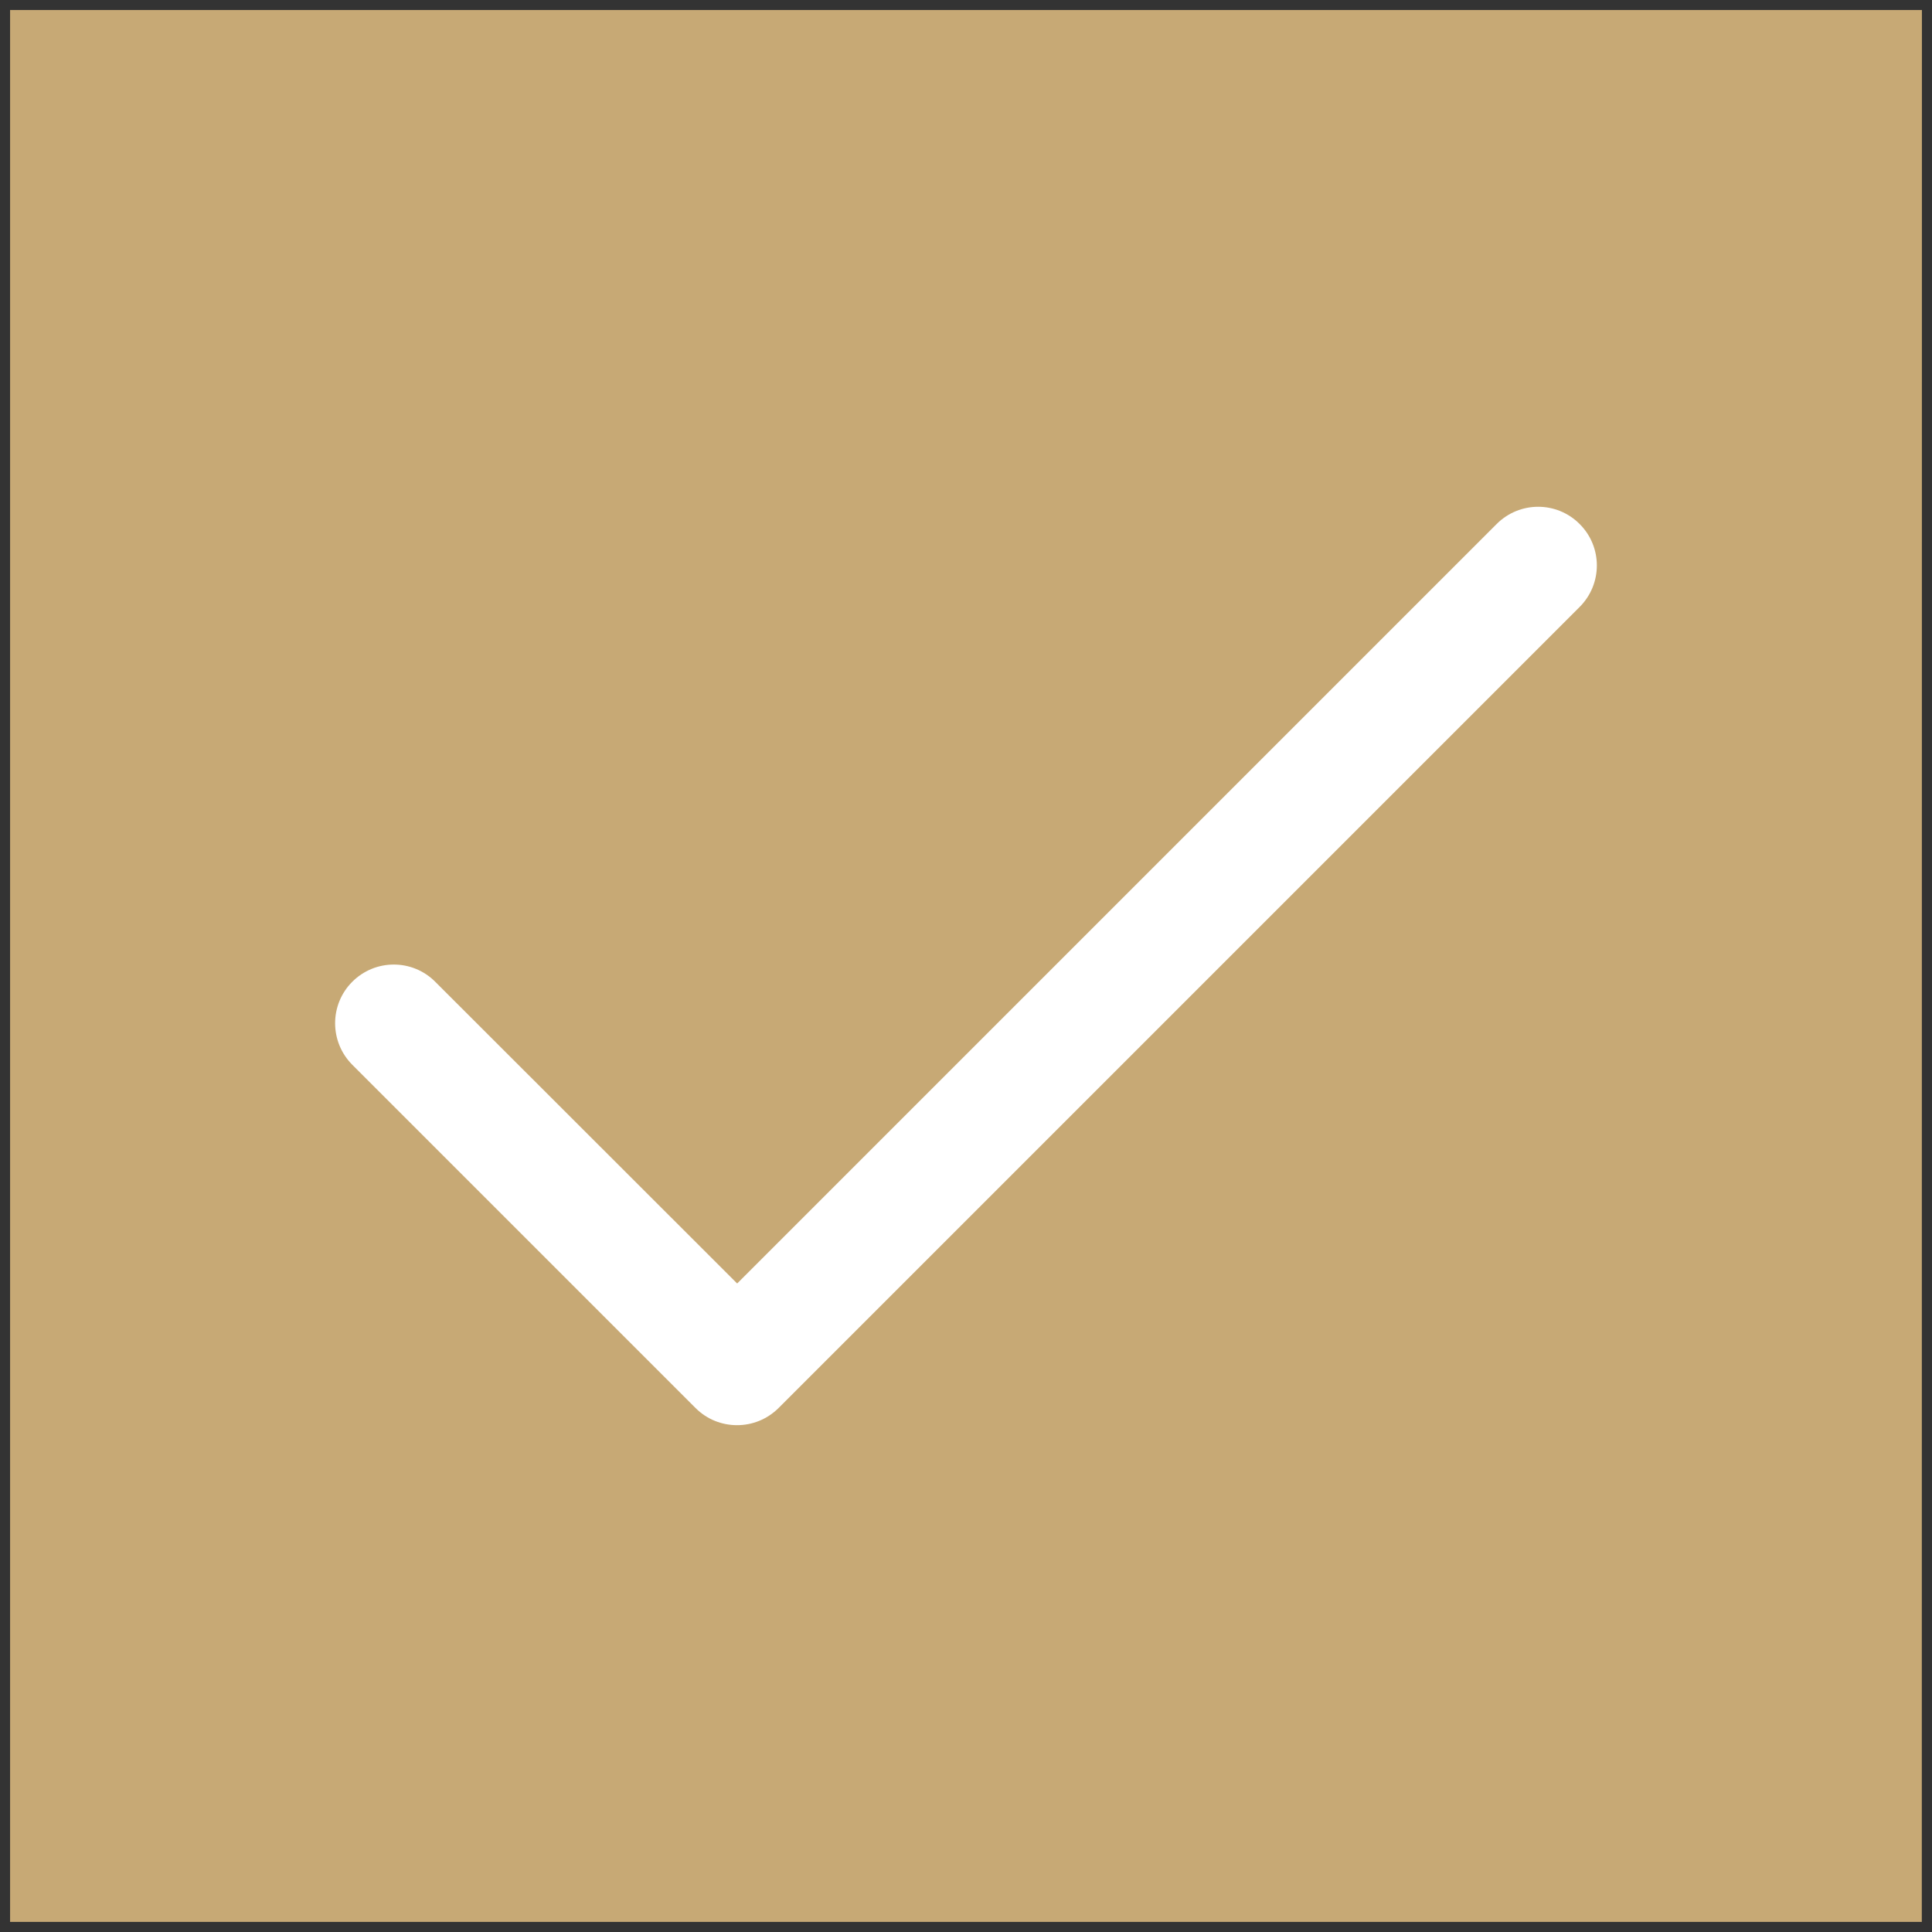
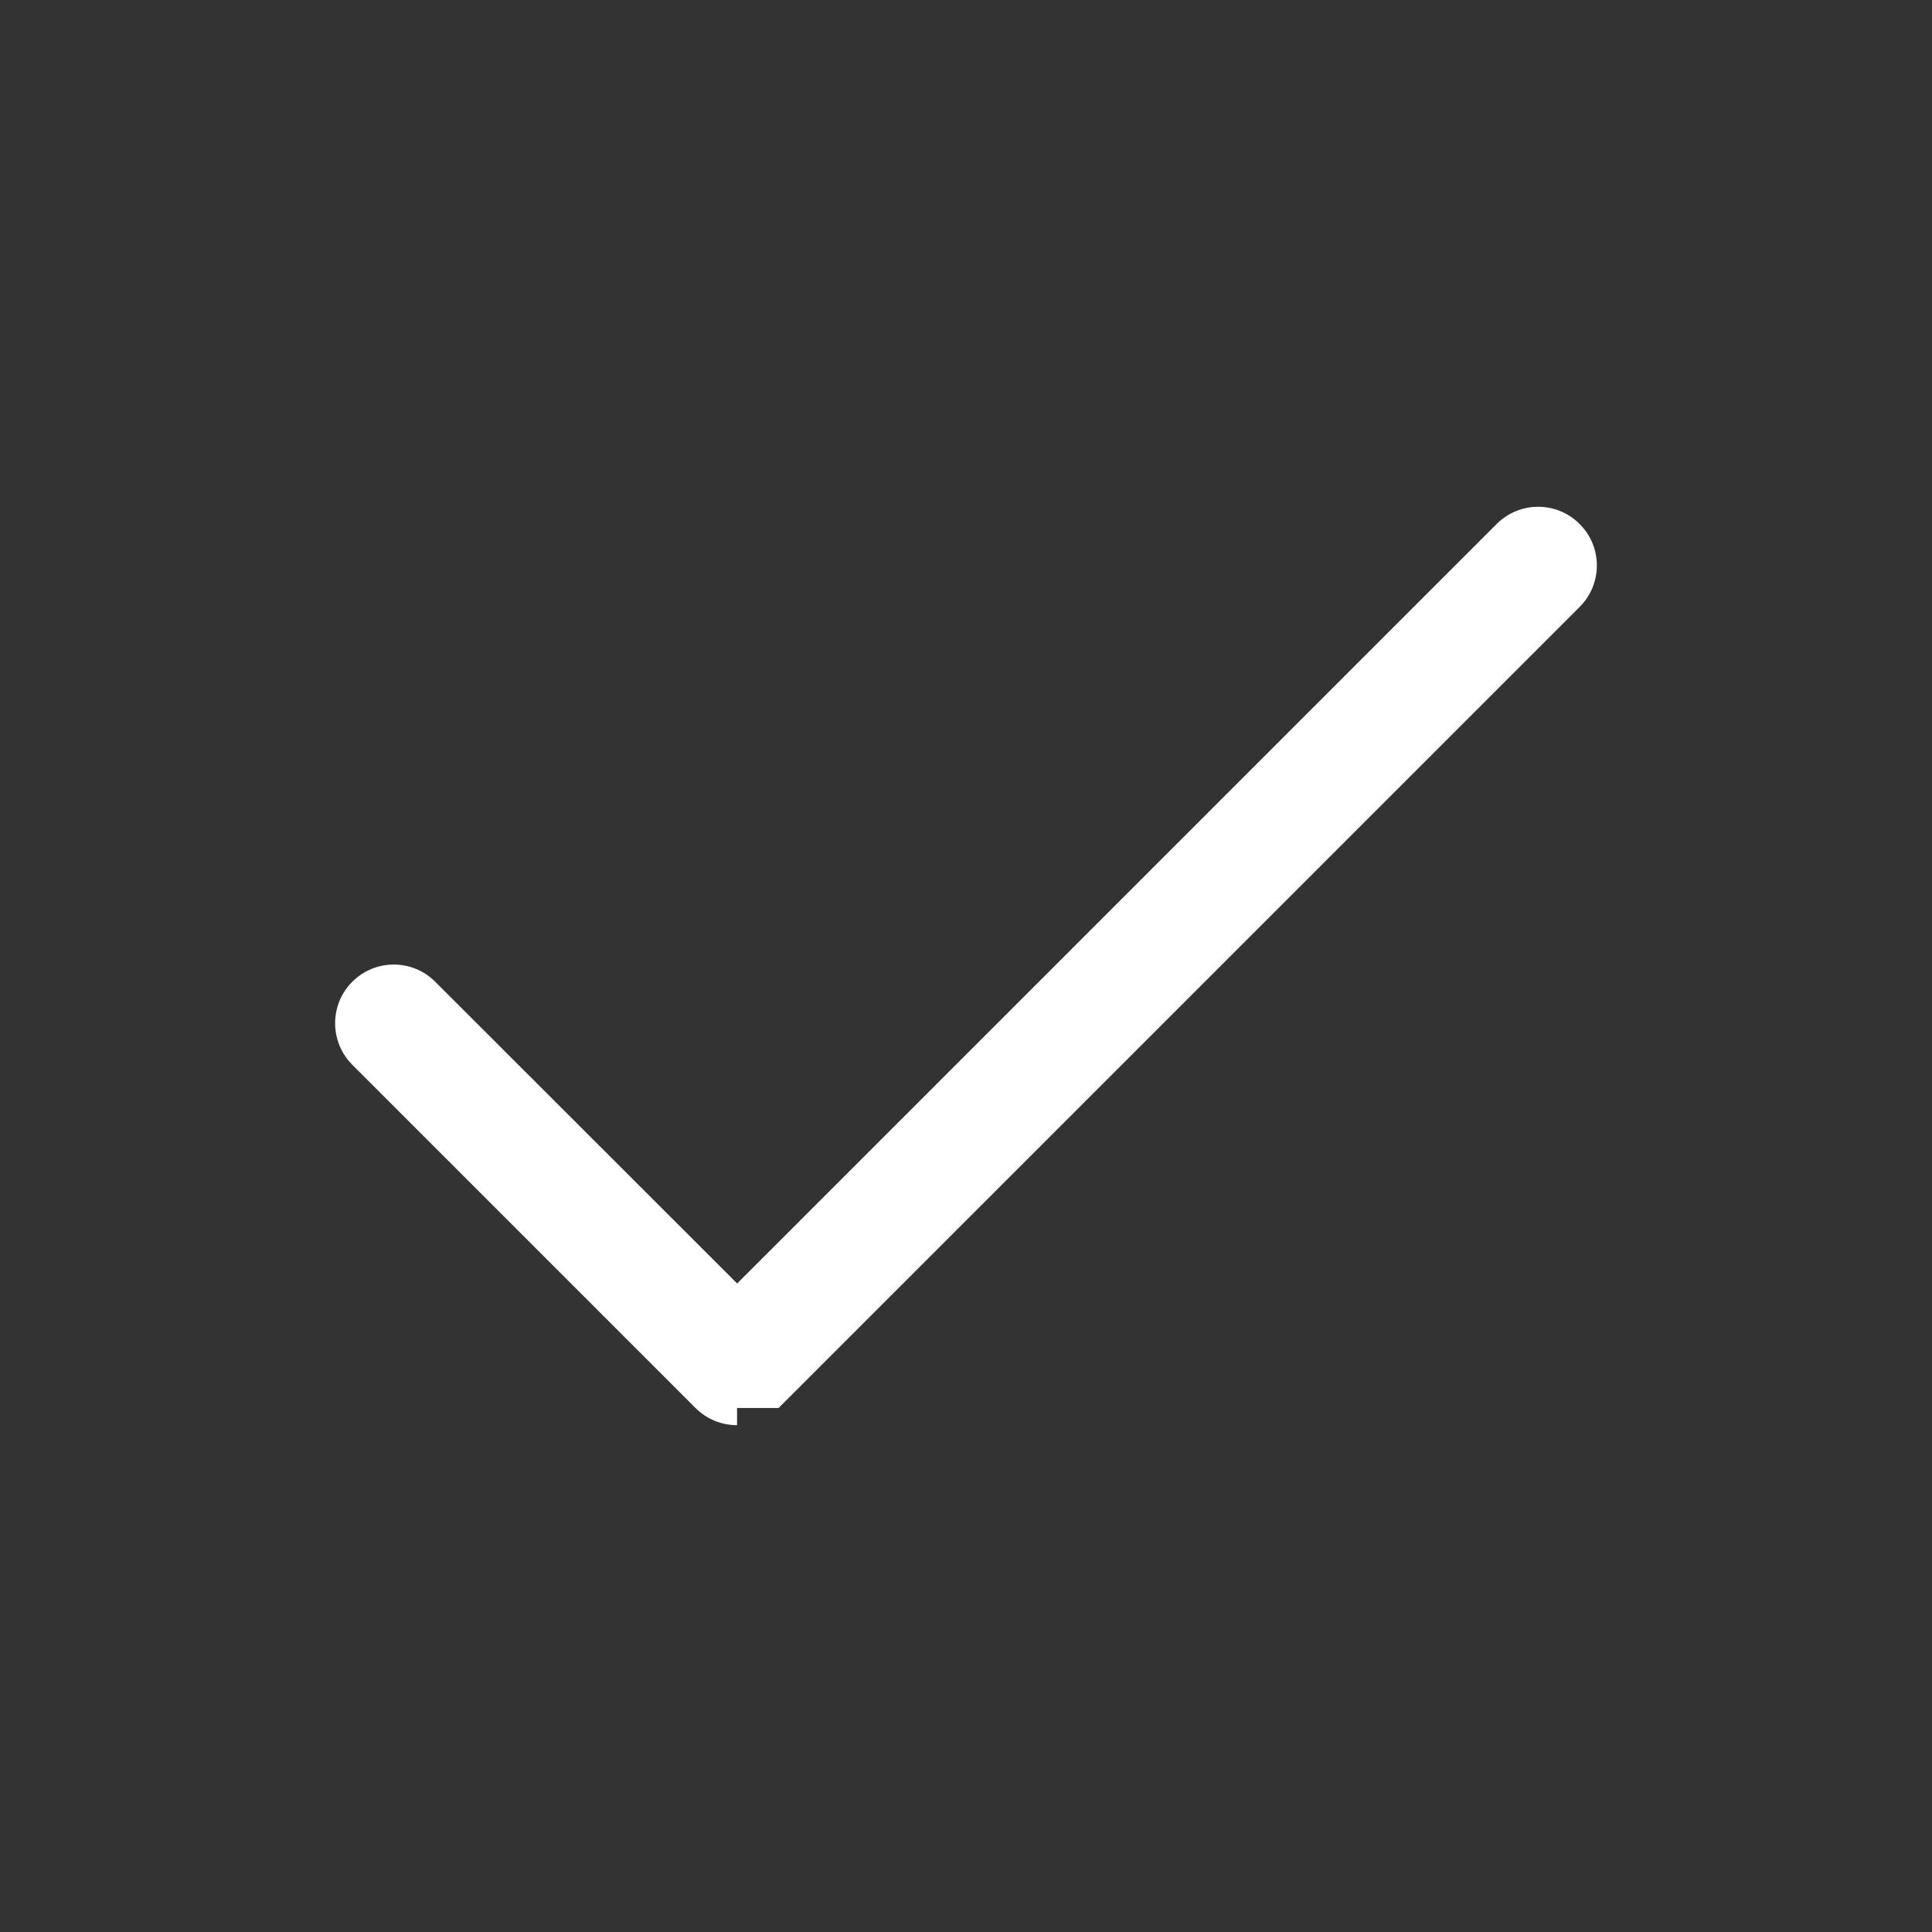
<svg xmlns="http://www.w3.org/2000/svg" width="18" height="18" viewBox="0 0 18 18" fill="none">
  <rect x="0" y="0" width="18" height="18" fill="#333333" stroke="none" />
-   <path d="M0.094 17.906H17.905L17.906 0.093H0.094L0.094 17.906Z" fill="#C7A975" />
-   <path d="M6.867 13.278C6.726 13.278 6.587 13.225 6.48 13.118L3.282 9.92C3.069 9.706 3.069 9.36 3.282 9.147C3.496 8.933 3.842 8.933 4.055 9.147L6.868 11.958L13.944 4.882C14.158 4.668 14.504 4.668 14.717 4.882C14.931 5.095 14.931 5.441 14.717 5.655L7.254 13.118C7.146 13.225 7.007 13.278 6.867 13.278H6.867Z" fill="white" />
+   <path d="M6.867 13.278C6.726 13.278 6.587 13.225 6.48 13.118L3.282 9.92C3.069 9.706 3.069 9.36 3.282 9.147C3.496 8.933 3.842 8.933 4.055 9.147L6.868 11.958L13.944 4.882C14.158 4.668 14.504 4.668 14.717 4.882C14.931 5.095 14.931 5.441 14.717 5.655L7.254 13.118H6.867Z" fill="white" />
</svg>